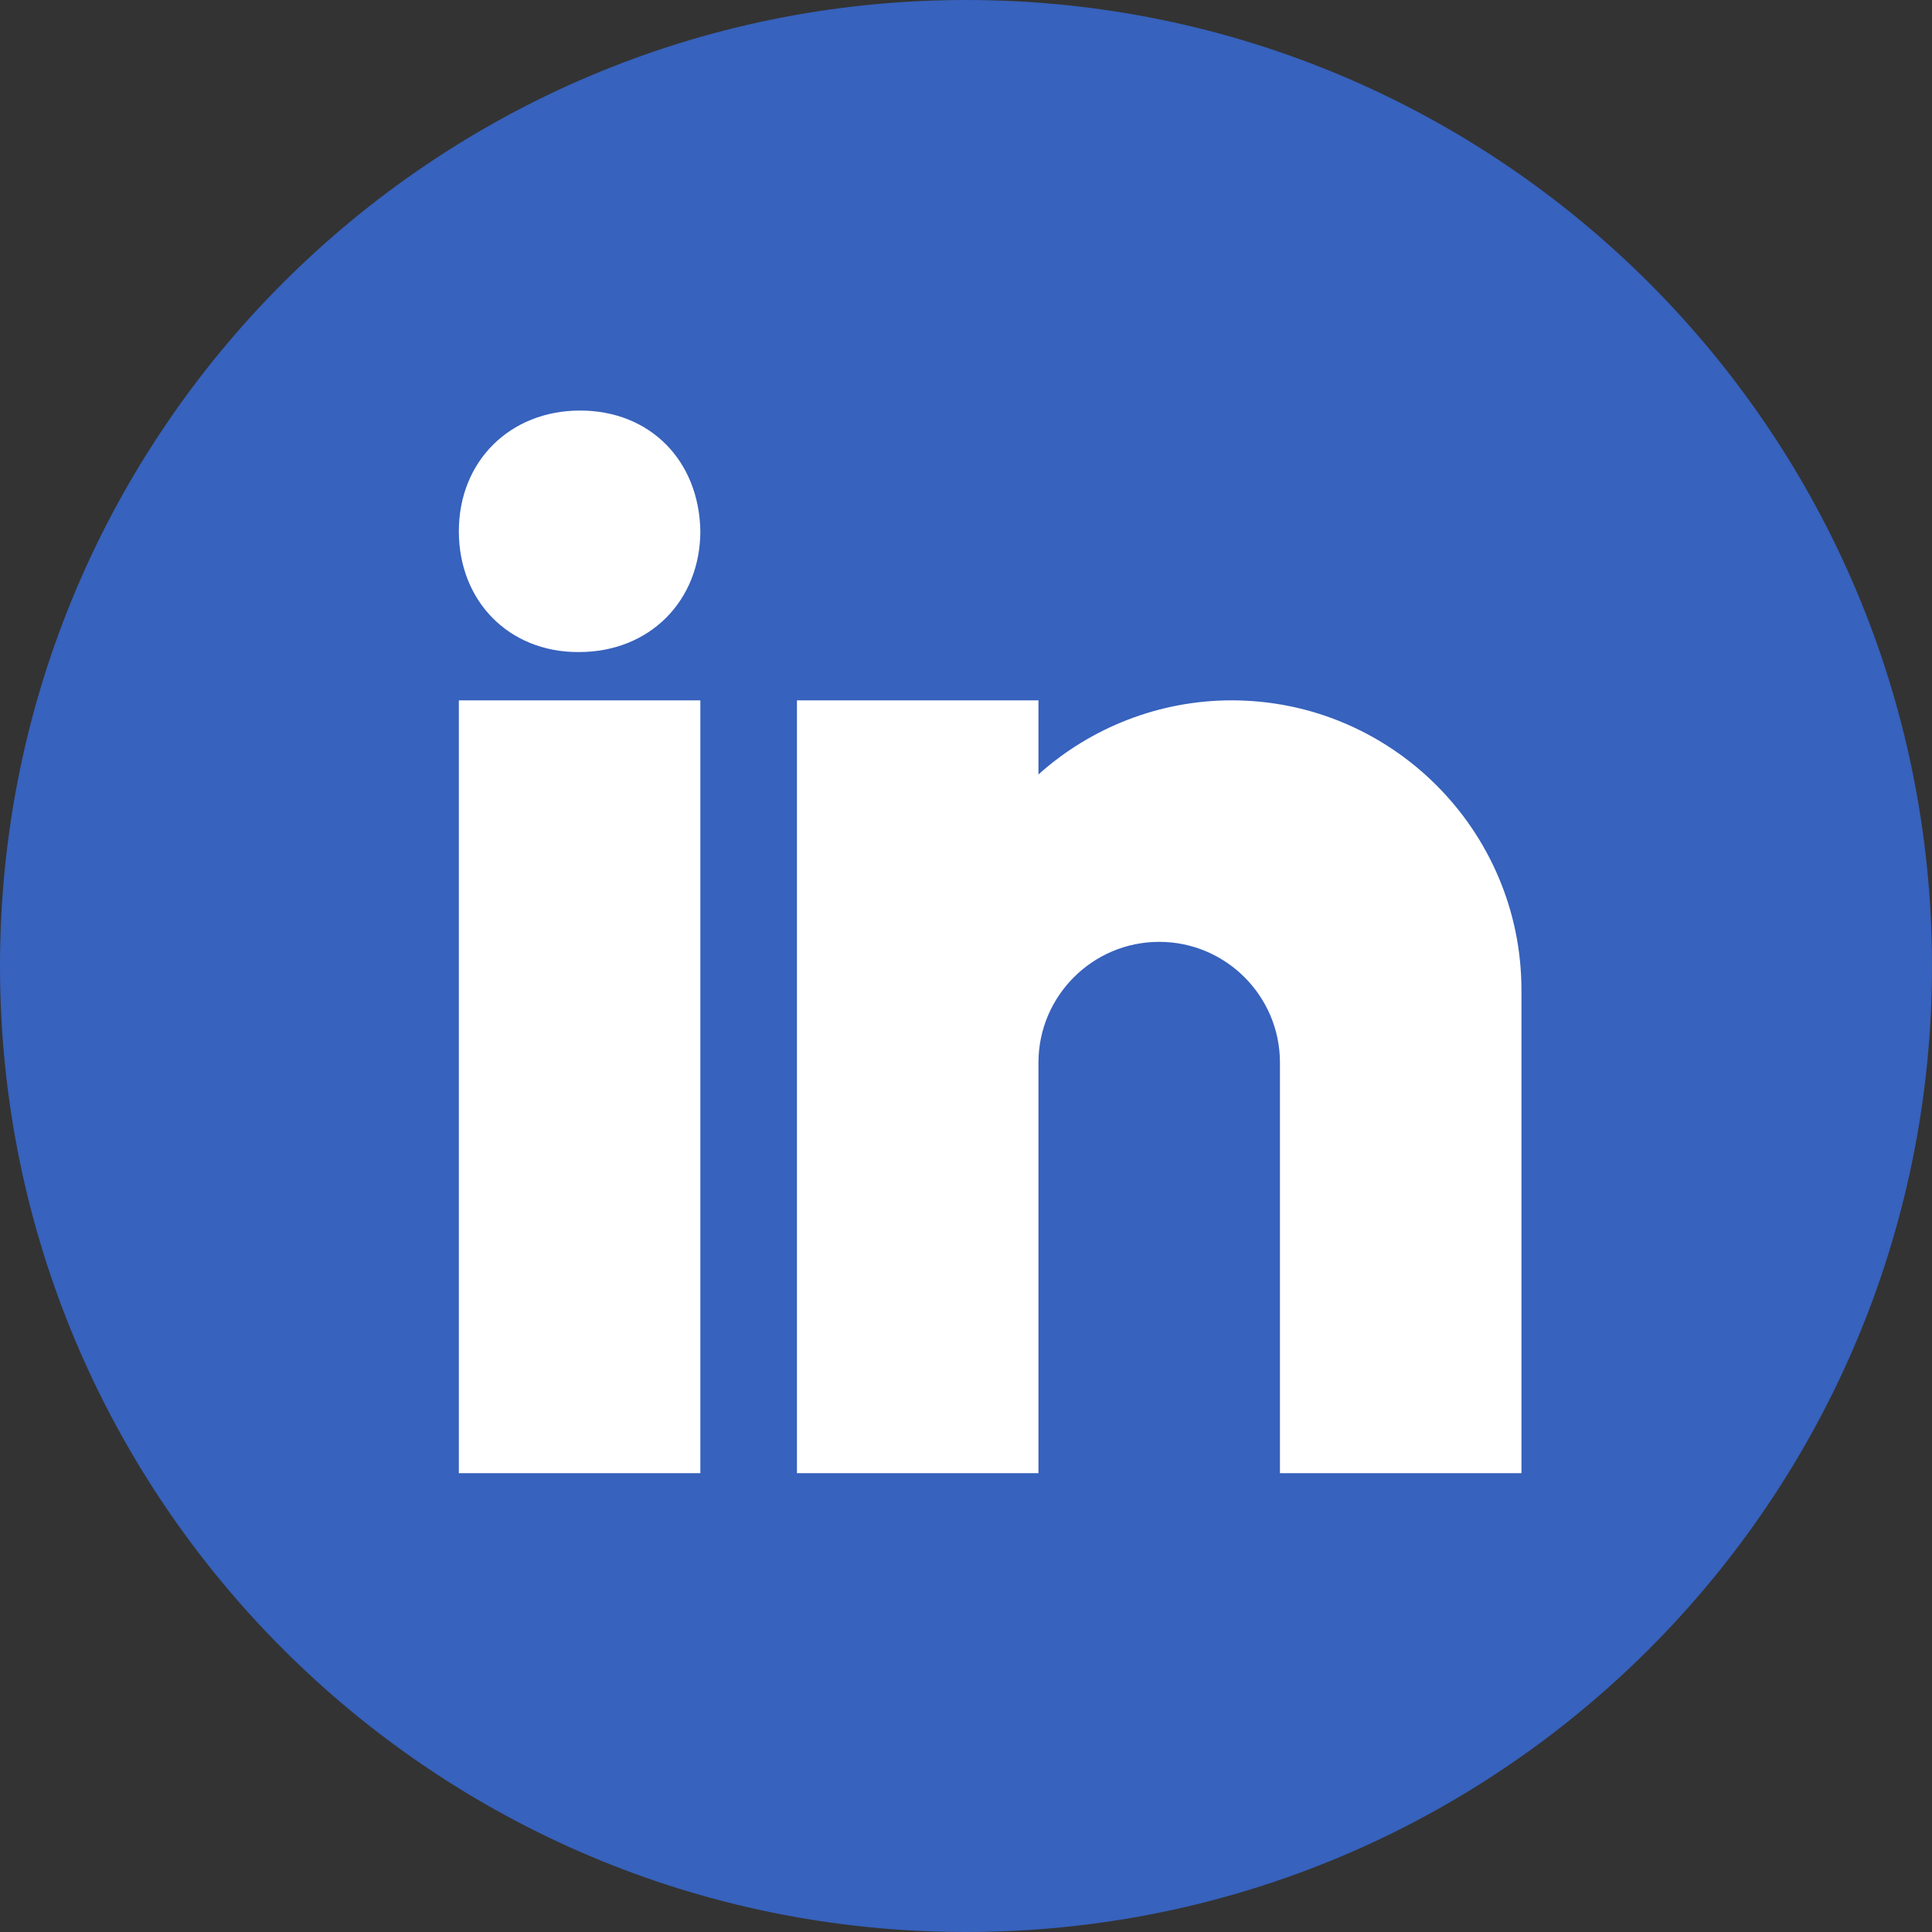
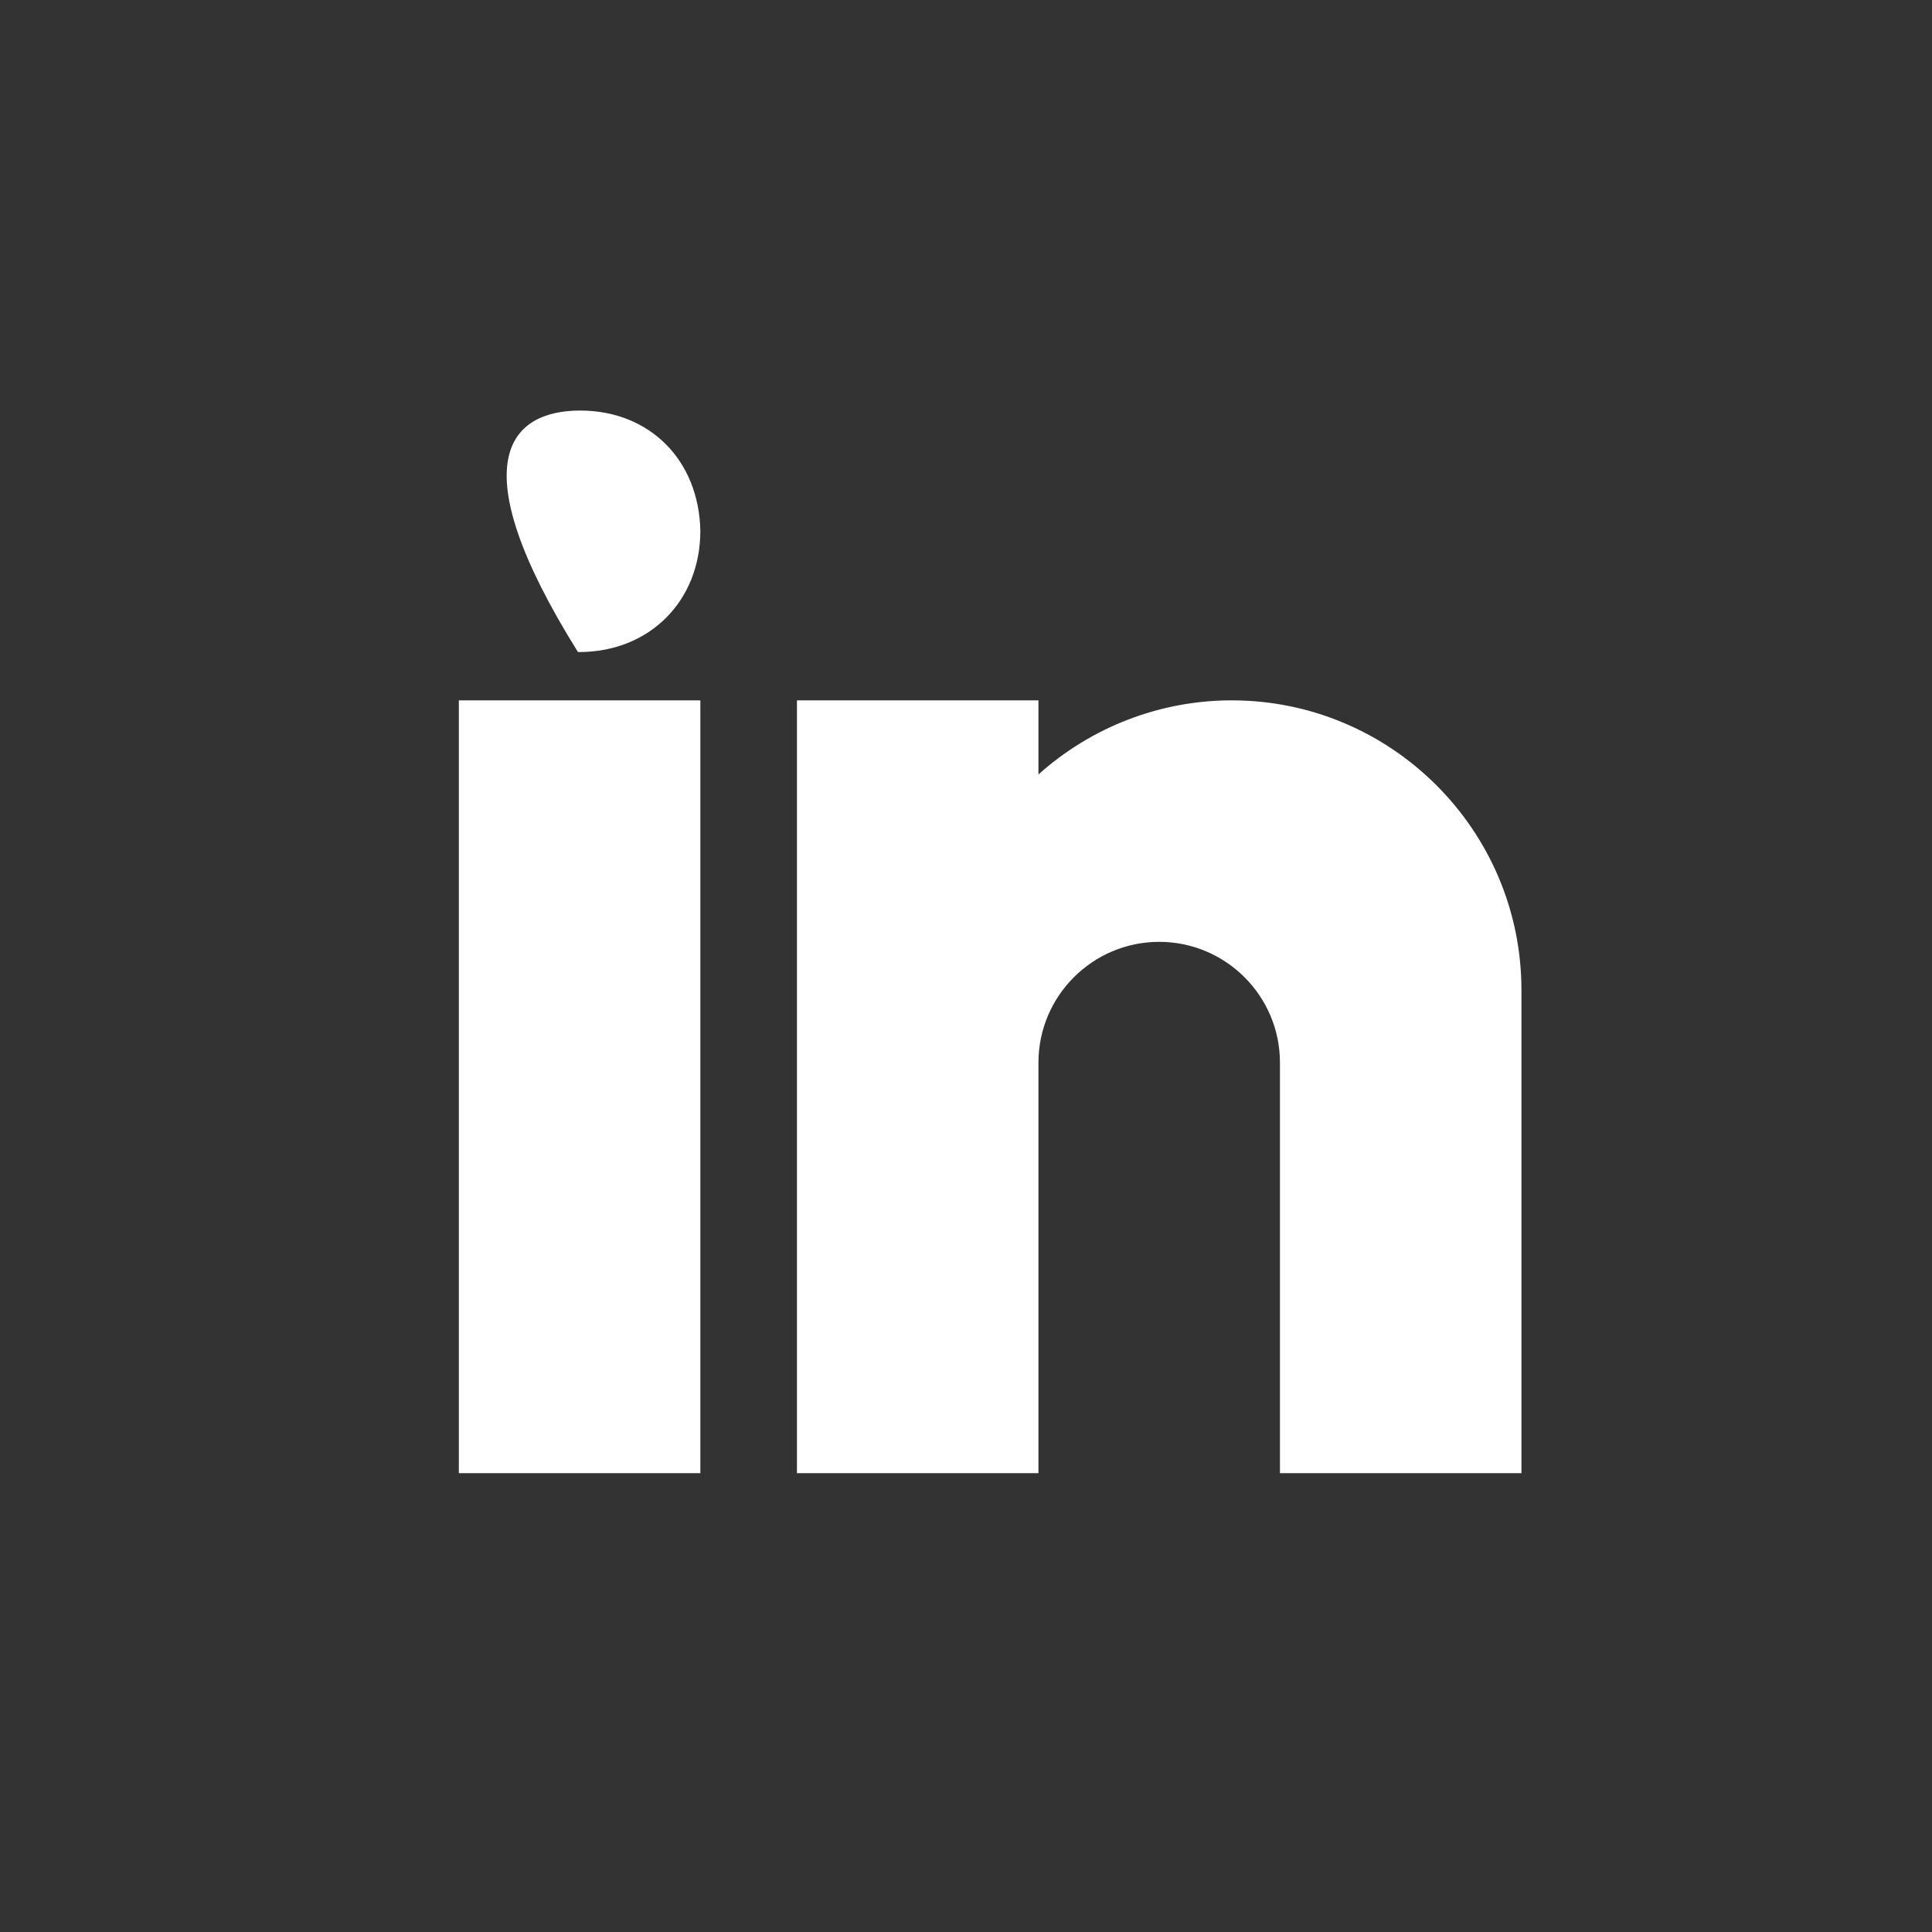
<svg xmlns="http://www.w3.org/2000/svg" width="40" height="40" viewBox="0 0 40 40" fill="none">
  <rect x="0" y="0" width="40" height="40" fill="#333333" stroke="none" />
-   <path d="M20 0C8.954 0 0 8.954 0 20C0 31.046 8.954 40 20 40C31.046 40 40 31.046 40 20C40 8.954 31.046 0 20 0Z" fill="#3762BD" />
-   <path d="M26.5 30.5V22C26.5 20.622 25.379 19.5 24 19.5C22.621 19.5 21.5 20.622 21.5 22V30.5H16.5V14.5H21.5V16.034C22.59 15.057 24.012 14.5 25.5 14.5C28.809 14.5 31.5 17.191 31.5 20.5V30.5H26.5ZM9.5 30.5V14.5H14.5V30.5H9.5ZM11.966 13.5C10.537 13.5 9.5 12.448 9.5 10.999C9.5 9.551 10.556 8.5 12.011 8.5C13.447 8.5 14.47 9.523 14.5 10.989C14.5 12.448 13.443 13.5 11.988 13.5H11.966Z" fill="white" />
+   <path d="M26.5 30.5V22C26.5 20.622 25.379 19.5 24 19.5C22.621 19.5 21.5 20.622 21.5 22V30.5H16.5V14.5H21.5V16.034C22.59 15.057 24.012 14.5 25.5 14.5C28.809 14.5 31.5 17.191 31.5 20.5V30.5H26.5ZM9.5 30.5V14.5H14.5V30.5H9.5ZM11.966 13.5C9.5 9.551 10.556 8.5 12.011 8.5C13.447 8.5 14.47 9.523 14.5 10.989C14.5 12.448 13.443 13.5 11.988 13.5H11.966Z" fill="white" />
</svg>